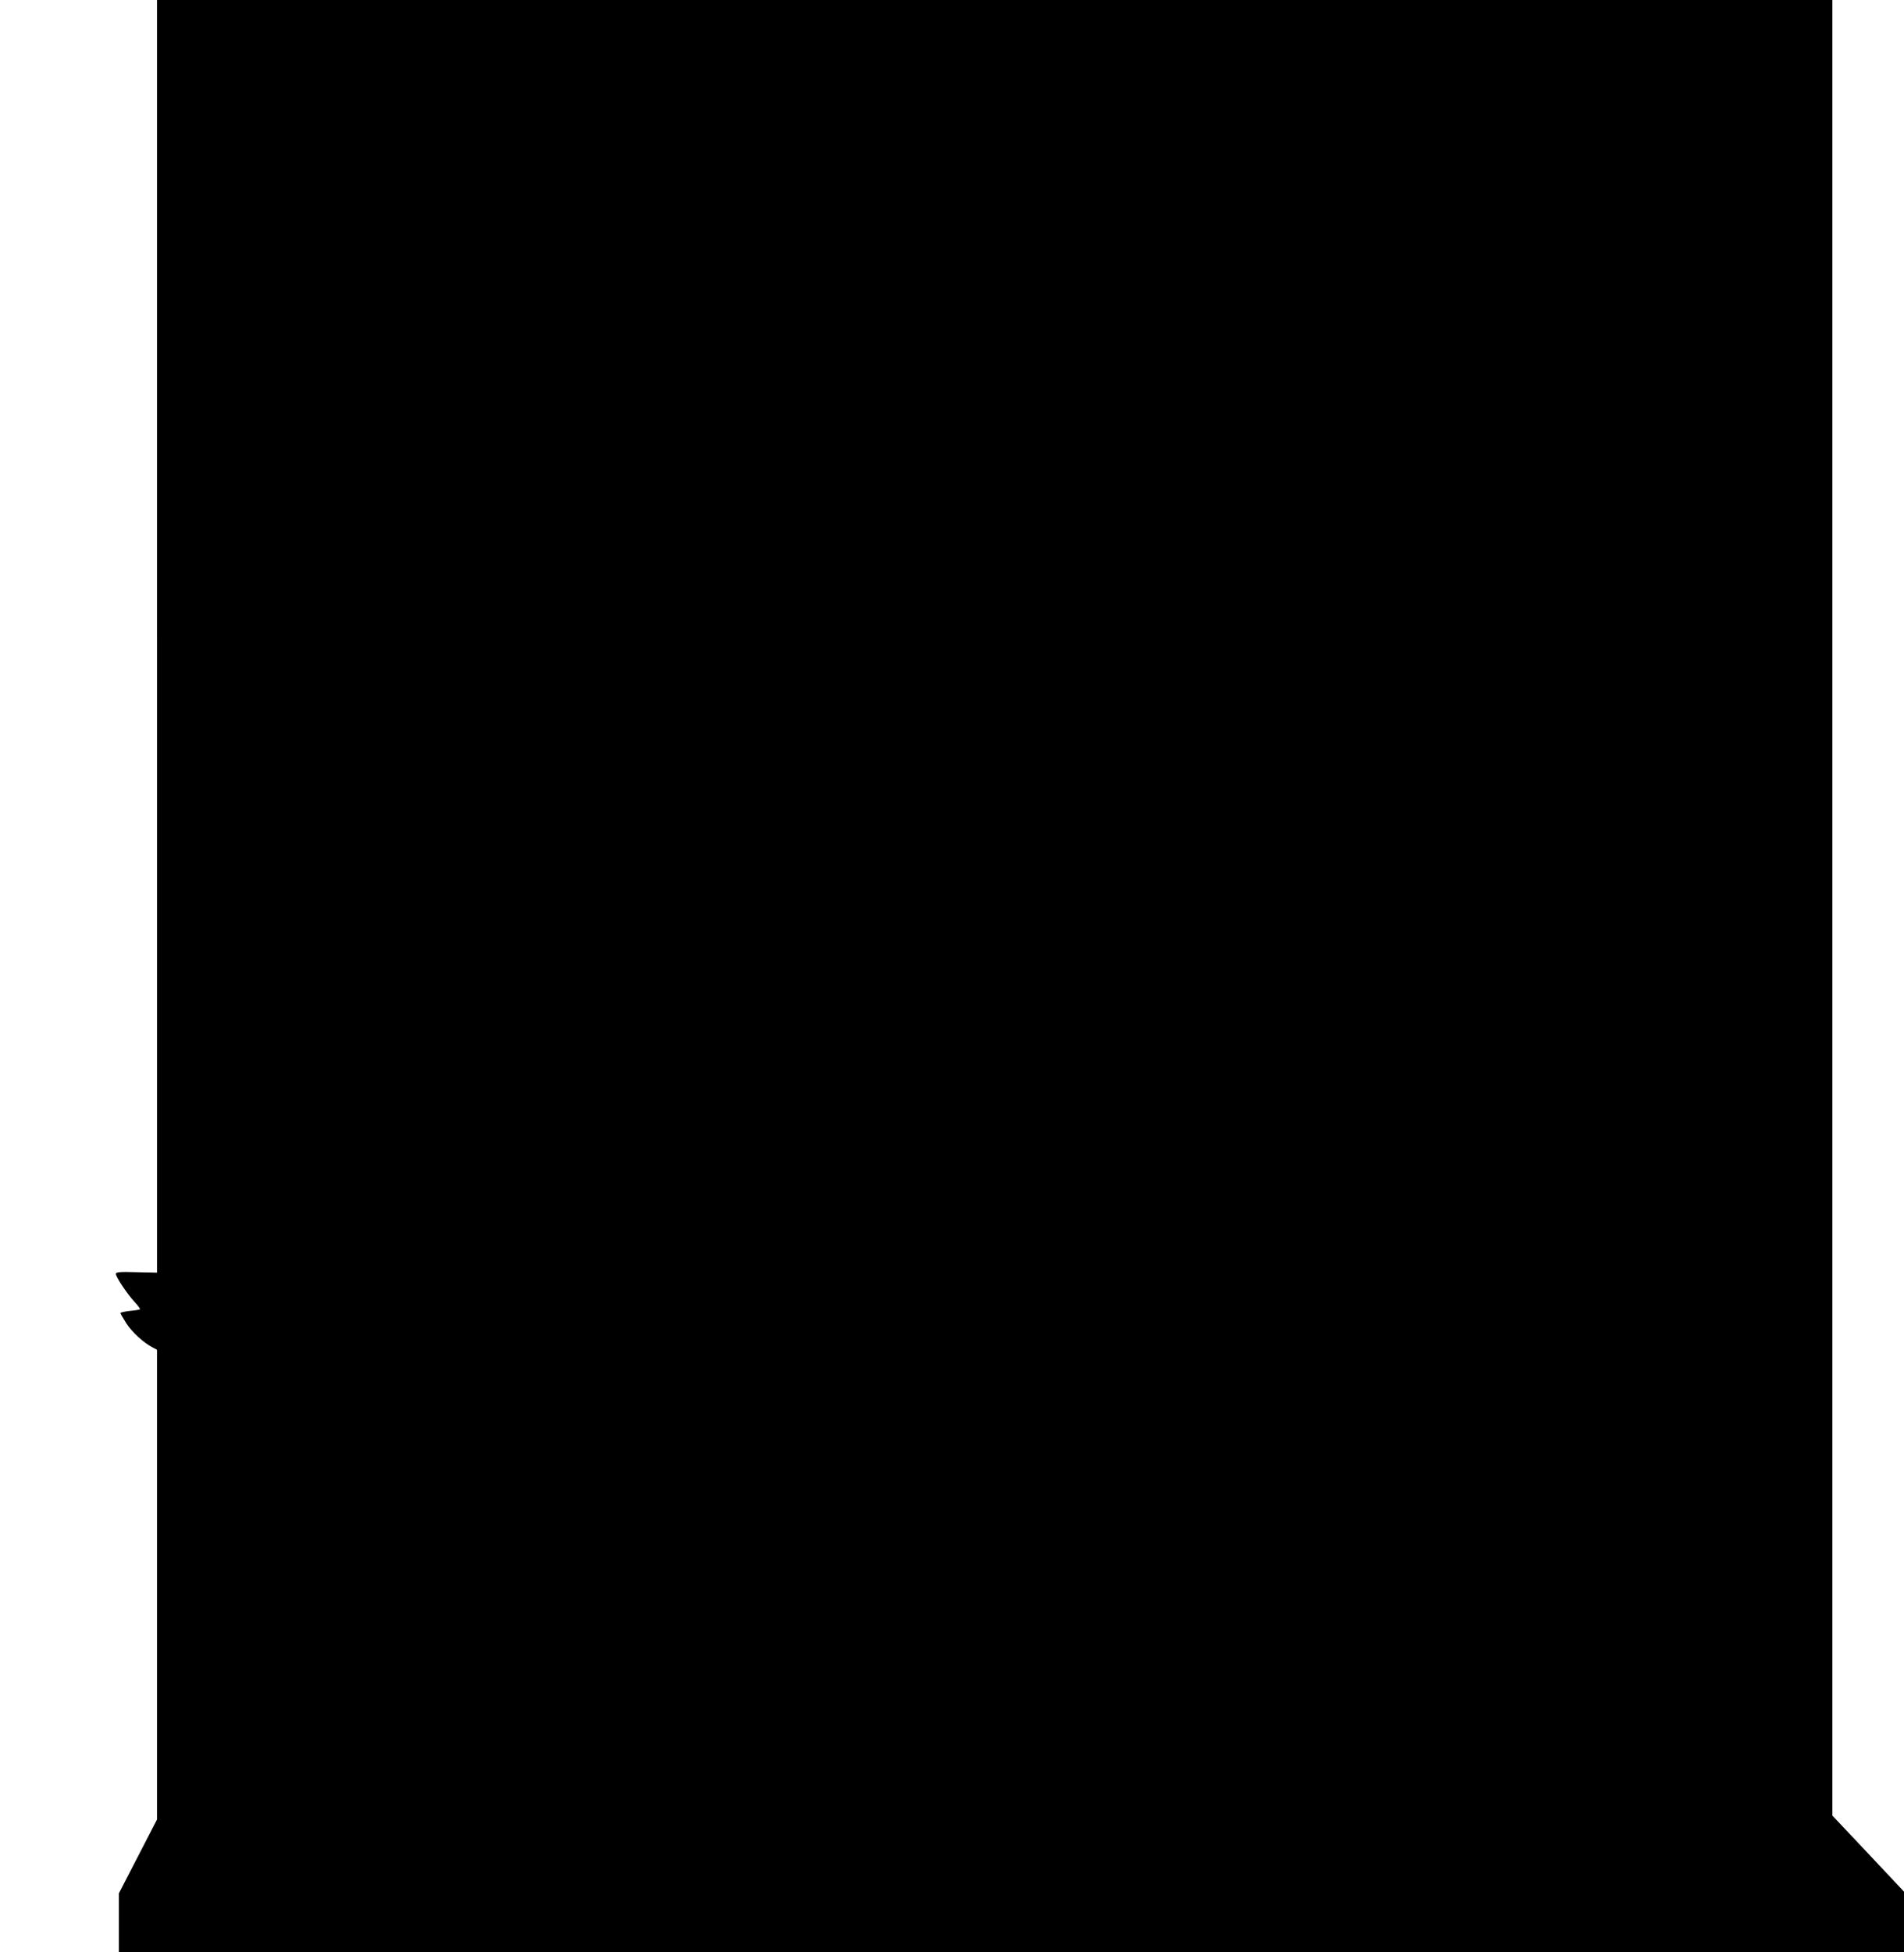
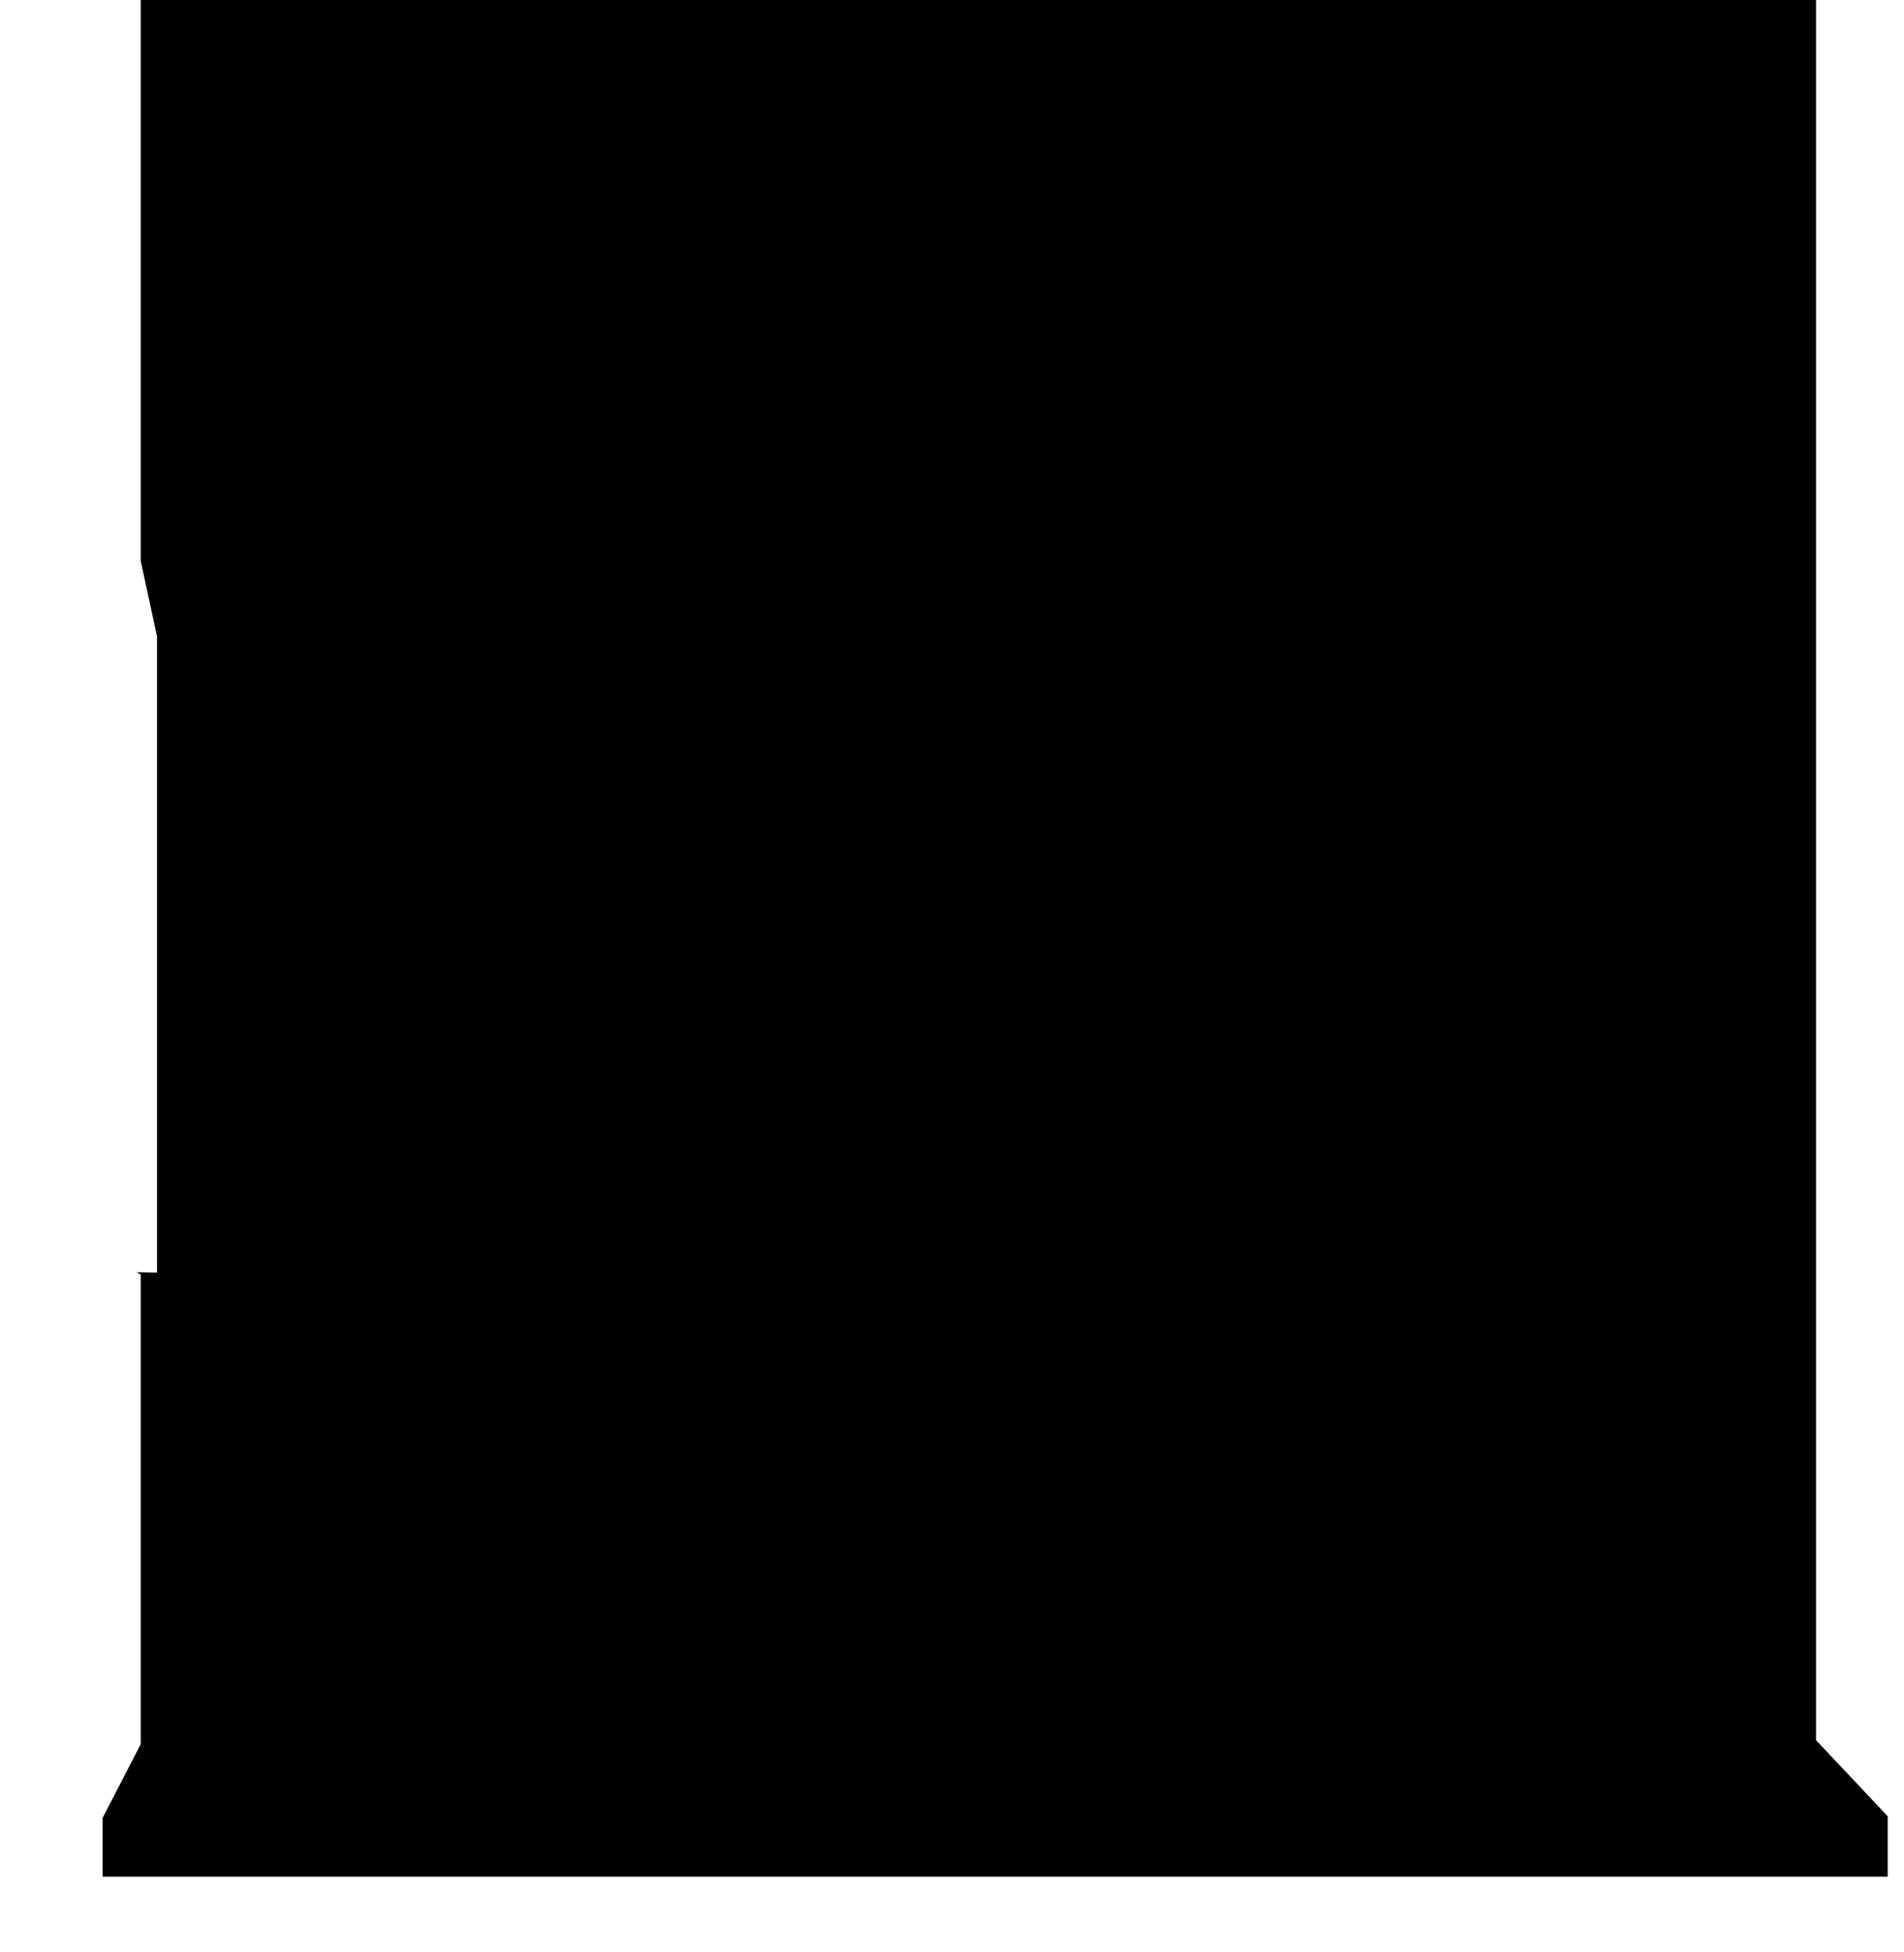
<svg xmlns="http://www.w3.org/2000/svg" version="1.0" width="1249pt" height="1280pt" viewBox="0 0 1249 1280" preserveAspectRatio="xMidYMid meet">
  <g transform="translate(0,1280) scale(0.1,-0.1)" fill="#000000" stroke="none">
-     <path d="M1030 8628 l0 -4173 -135 3 c-110 3 -135 1 -135 -11 0 -20 73 -130 121 -182 23 -25 40 -48 37 -50 -2 -3 -32 -8 -66 -11 -34 -4 -62 -10 -62 -14 0 -4 18 -34 39 -68 38 -58 113 -127 173 -158 l28 -15 0 -1540 0 -1540 -125 -242 -125 -242 0 -192 0 -193 5855 0 5855 0 0 198 0 198 -235 250 -235 249 0 5953 0 5952 -5495 0 -5495 0 0 -4172z" />
+     <path d="M1030 8628 l0 -4173 -135 3 l28 -15 0 -1540 0 -1540 -125 -242 -125 -242 0 -192 0 -193 5855 0 5855 0 0 198 0 198 -235 250 -235 249 0 5953 0 5952 -5495 0 -5495 0 0 -4172z" />
  </g>
</svg>